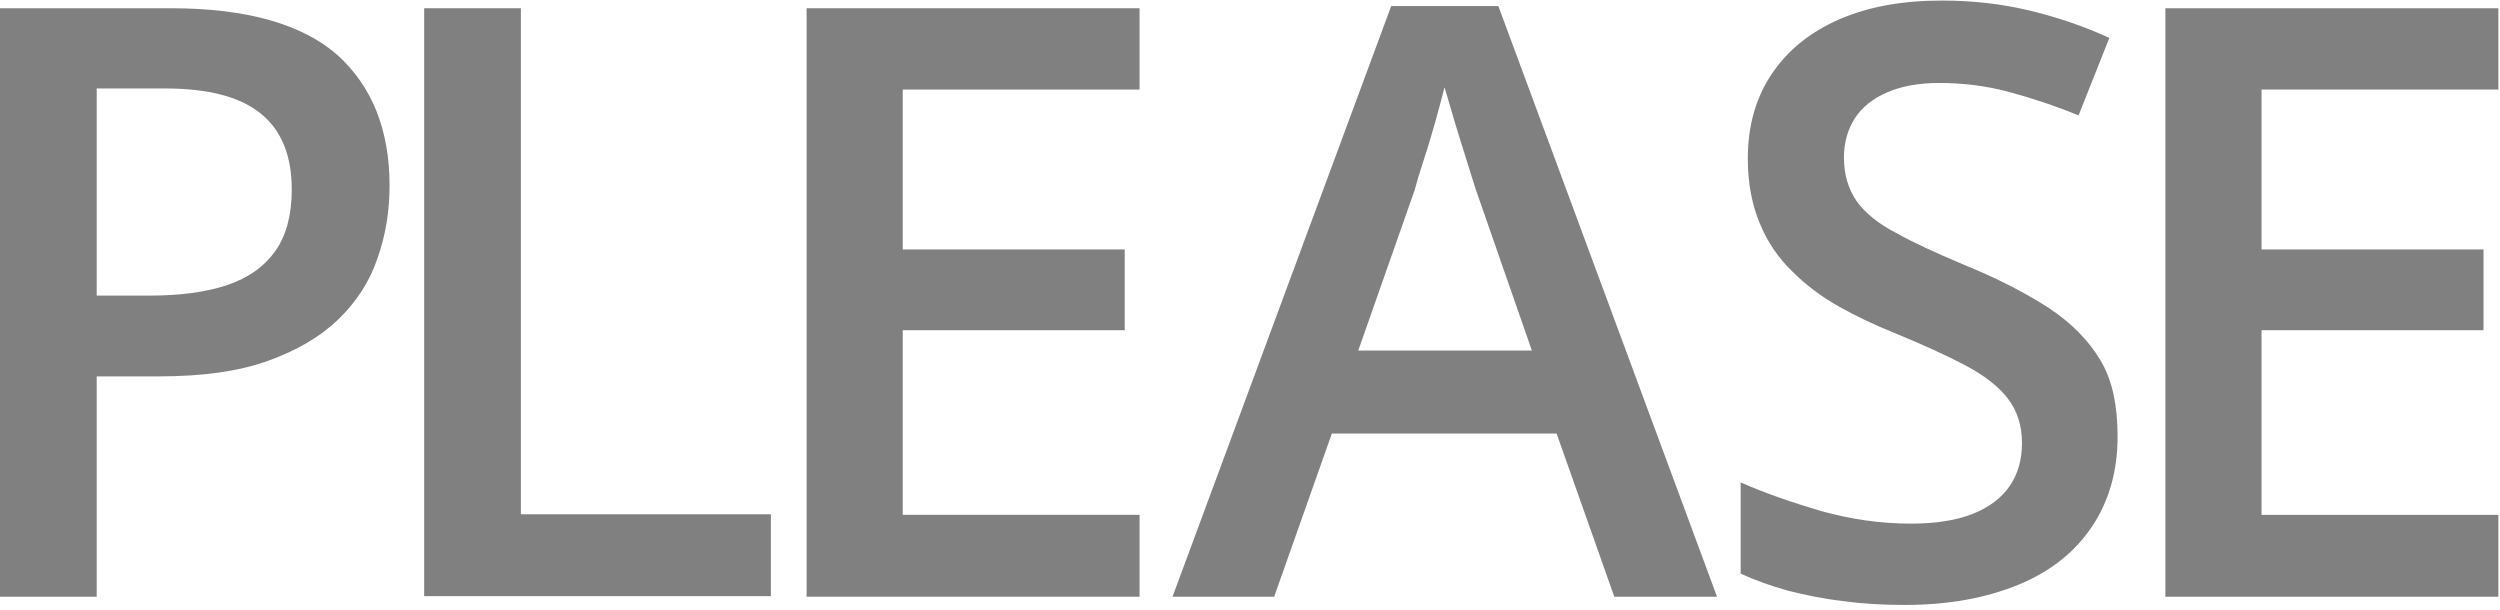
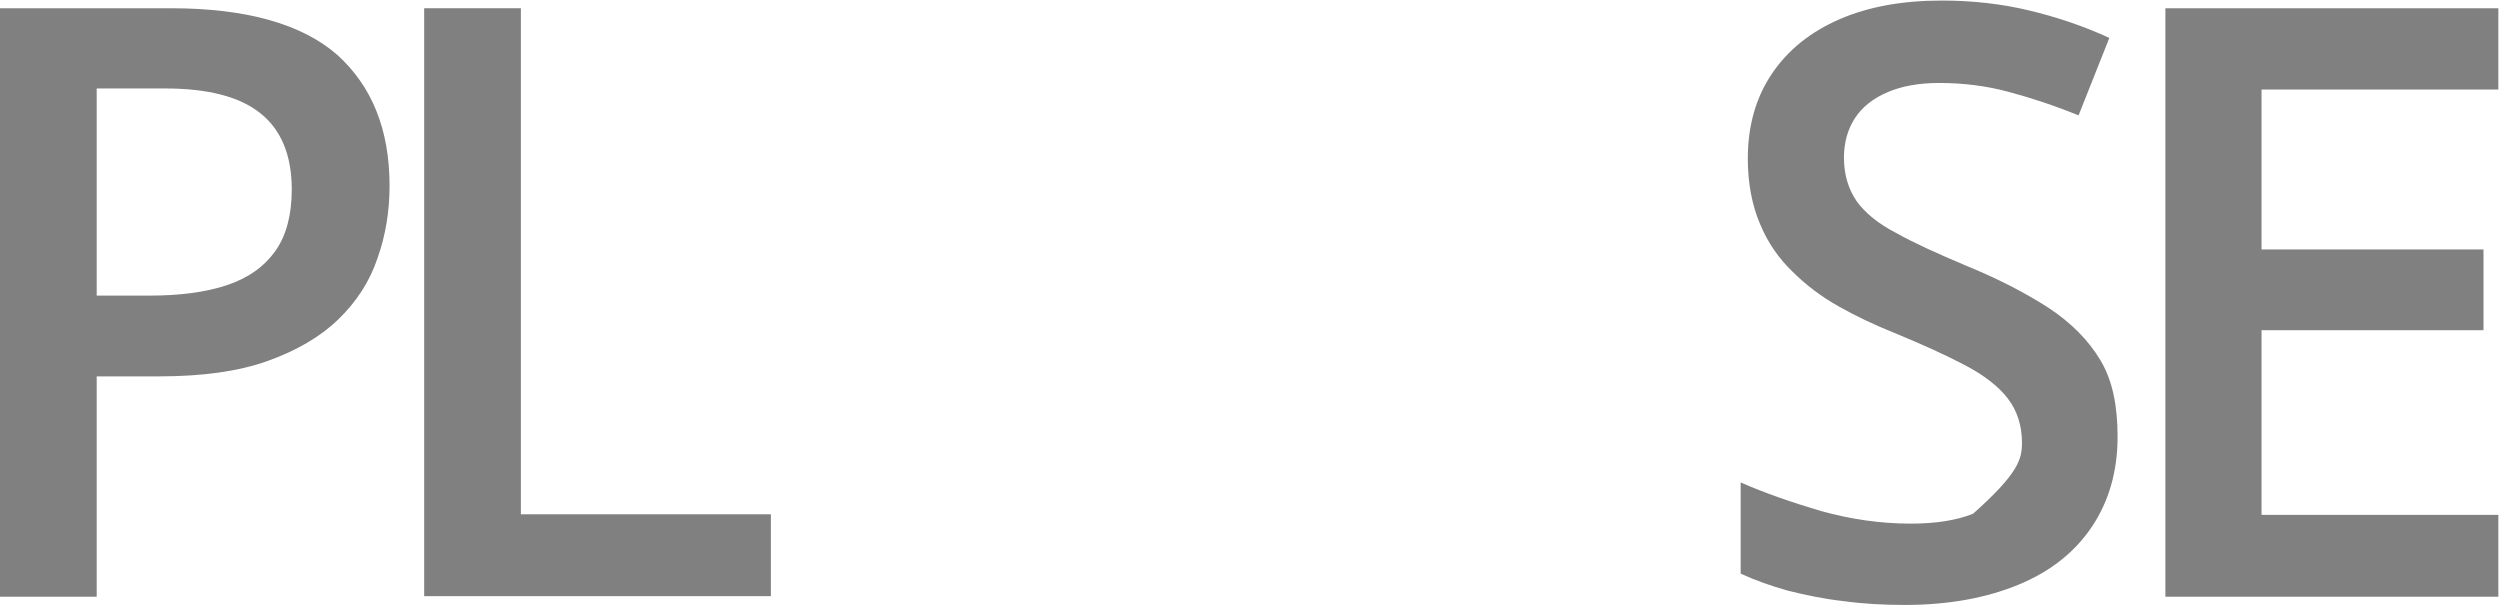
<svg xmlns="http://www.w3.org/2000/svg" width="455" height="111" viewBox="0 0 455 111" fill="none">
  <g clip-path="url(#clip0_13_65)">
    <path d="M31.1 1.5C44.9 1.5 55 4.4 61.4 10C67.7 15.7 70.9 23.6 70.9 33.8C70.9 38.4 70.2 42.8 68.7 47C67.3 51.2 64.9 54.9 61.6 58.1C58.3 61.3 54 63.8 48.7 65.7C43.4 67.6 36.8 68.5 29 68.5H17.6V108.6H0V1.5H31.1ZM30 16.1H17.6V53.8H27.2C32.7 53.8 37.4 53.2 41.3 51.9C45.2 50.6 48.1 48.5 50.1 45.7C52.1 42.9 53.1 39.1 53.1 34.5C53.1 28.3 51.2 23.7 47.5 20.7C43.7 17.6 37.9 16.1 30 16.1Z" fill="#808080" />
    <path d="M77.2 108.6V1.5H94.8V93.6H140.3V108.5H77.2V108.6Z" fill="#808080" />
-     <path d="M207.4 108.6H146.8V1.5H207.4V16.3H164.3V45.4H204.7V60.1H164.3V93.7H207.4V108.6Z" fill="#808080" />
-     <path d="M293.8 108.6L283.3 78.9H242.4L231.9 108.6H213.4L253.2 1.1H272.7L312.5 108.6H293.8ZM278.8 63.8L268.6 34.5C268.2 33.2 267.6 31.4 266.9 29.1C266.2 26.8 265.4 24.4 264.7 22C264 19.6 263.4 17.5 262.9 15.9C262.4 17.9 261.8 20.1 261.1 22.6C260.4 25.1 259.7 27.4 259 29.5C258.3 31.6 257.8 33.3 257.5 34.5L247.2 63.8H278.8Z" fill="#808080" />
-     <path d="M385.4 79.5C385.4 85.8 383.8 91.3 380.7 95.9C377.6 100.5 373.2 104 367.4 106.4C361.6 108.8 354.7 110.1 346.7 110.1C342.8 110.1 339.1 109.9 335.5 109.4C331.9 109 328.6 108.3 325.4 107.5C322.2 106.6 319.4 105.6 316.8 104.4V87.8C321.1 89.7 326 91.4 331.4 93C336.8 94.5 342.2 95.3 347.8 95.3C352.3 95.3 356.1 94.7 359.1 93.5C362.1 92.3 364.3 90.6 365.8 88.4C367.3 86.2 368 83.6 368 80.6C368 77.4 367.1 74.7 365.4 72.5C363.7 70.3 361.1 68.3 357.7 66.5C354.3 64.7 349.9 62.7 344.8 60.6C341.3 59.2 337.9 57.6 334.7 55.8C331.5 54 328.7 51.9 326.2 49.4C323.7 47 321.7 44.1 320.3 40.7C318.9 37.4 318.1 33.4 318.1 28.9C318.1 22.8 319.6 17.7 322.5 13.4C325.4 9.1 329.5 5.8 334.8 3.5C340.1 1.2 346.3 0.1 353.4 0.1C359 0.1 364.3 0.7 369.3 1.9C374.3 3.1 379.1 4.7 383.9 6.9L378.3 21C373.9 19.2 369.6 17.8 365.5 16.7C361.4 15.6 357.2 15.1 352.9 15.1C349.2 15.1 346 15.7 343.5 16.8C340.9 17.9 338.9 19.5 337.6 21.5C336.3 23.5 335.6 25.9 335.6 28.7C335.6 31.8 336.4 34.4 337.9 36.6C339.4 38.7 341.8 40.7 345.1 42.4C348.3 44.2 352.5 46.1 357.7 48.3C363.6 50.7 368.6 53.3 372.8 56C376.9 58.7 380.1 61.9 382.3 65.6C384.5 69.3 385.4 73.9 385.4 79.5Z" fill="#808080" />
+     <path d="M385.4 79.5C385.4 85.8 383.8 91.3 380.7 95.9C377.6 100.5 373.2 104 367.4 106.4C361.6 108.8 354.7 110.1 346.7 110.1C342.8 110.1 339.1 109.9 335.5 109.4C331.9 109 328.6 108.3 325.4 107.5C322.2 106.6 319.4 105.6 316.8 104.4V87.8C321.1 89.7 326 91.4 331.4 93C336.8 94.5 342.2 95.3 347.8 95.3C352.3 95.3 356.1 94.7 359.1 93.5C367.3 86.2 368 83.6 368 80.6C368 77.4 367.1 74.7 365.4 72.5C363.7 70.3 361.1 68.3 357.7 66.5C354.3 64.7 349.9 62.7 344.8 60.6C341.3 59.2 337.9 57.6 334.7 55.8C331.5 54 328.7 51.9 326.2 49.4C323.7 47 321.7 44.1 320.3 40.7C318.9 37.4 318.1 33.4 318.1 28.9C318.1 22.8 319.6 17.7 322.5 13.4C325.4 9.1 329.5 5.8 334.8 3.5C340.1 1.2 346.3 0.1 353.4 0.1C359 0.1 364.3 0.7 369.3 1.9C374.3 3.1 379.1 4.7 383.9 6.9L378.3 21C373.9 19.2 369.6 17.8 365.5 16.7C361.4 15.6 357.2 15.1 352.9 15.1C349.2 15.1 346 15.7 343.5 16.8C340.9 17.9 338.9 19.5 337.6 21.5C336.3 23.5 335.6 25.9 335.6 28.7C335.6 31.8 336.4 34.4 337.9 36.6C339.4 38.7 341.8 40.7 345.1 42.4C348.3 44.2 352.5 46.1 357.7 48.3C363.6 50.7 368.6 53.3 372.8 56C376.9 58.7 380.1 61.9 382.3 65.6C384.5 69.3 385.4 73.9 385.4 79.5Z" fill="#808080" />
    <path d="M454.7 108.6H394.1V1.5H454.7V16.3H411.6V45.4H452V60.1H411.6V93.7H454.7V108.6V108.6Z" fill="#808080" />
  </g>
  <defs>
    <clipPath id="clip0_13_65">
      <rect width="454.7" height="110.1" fill="white" />
    </clipPath>
  </defs>
</svg>